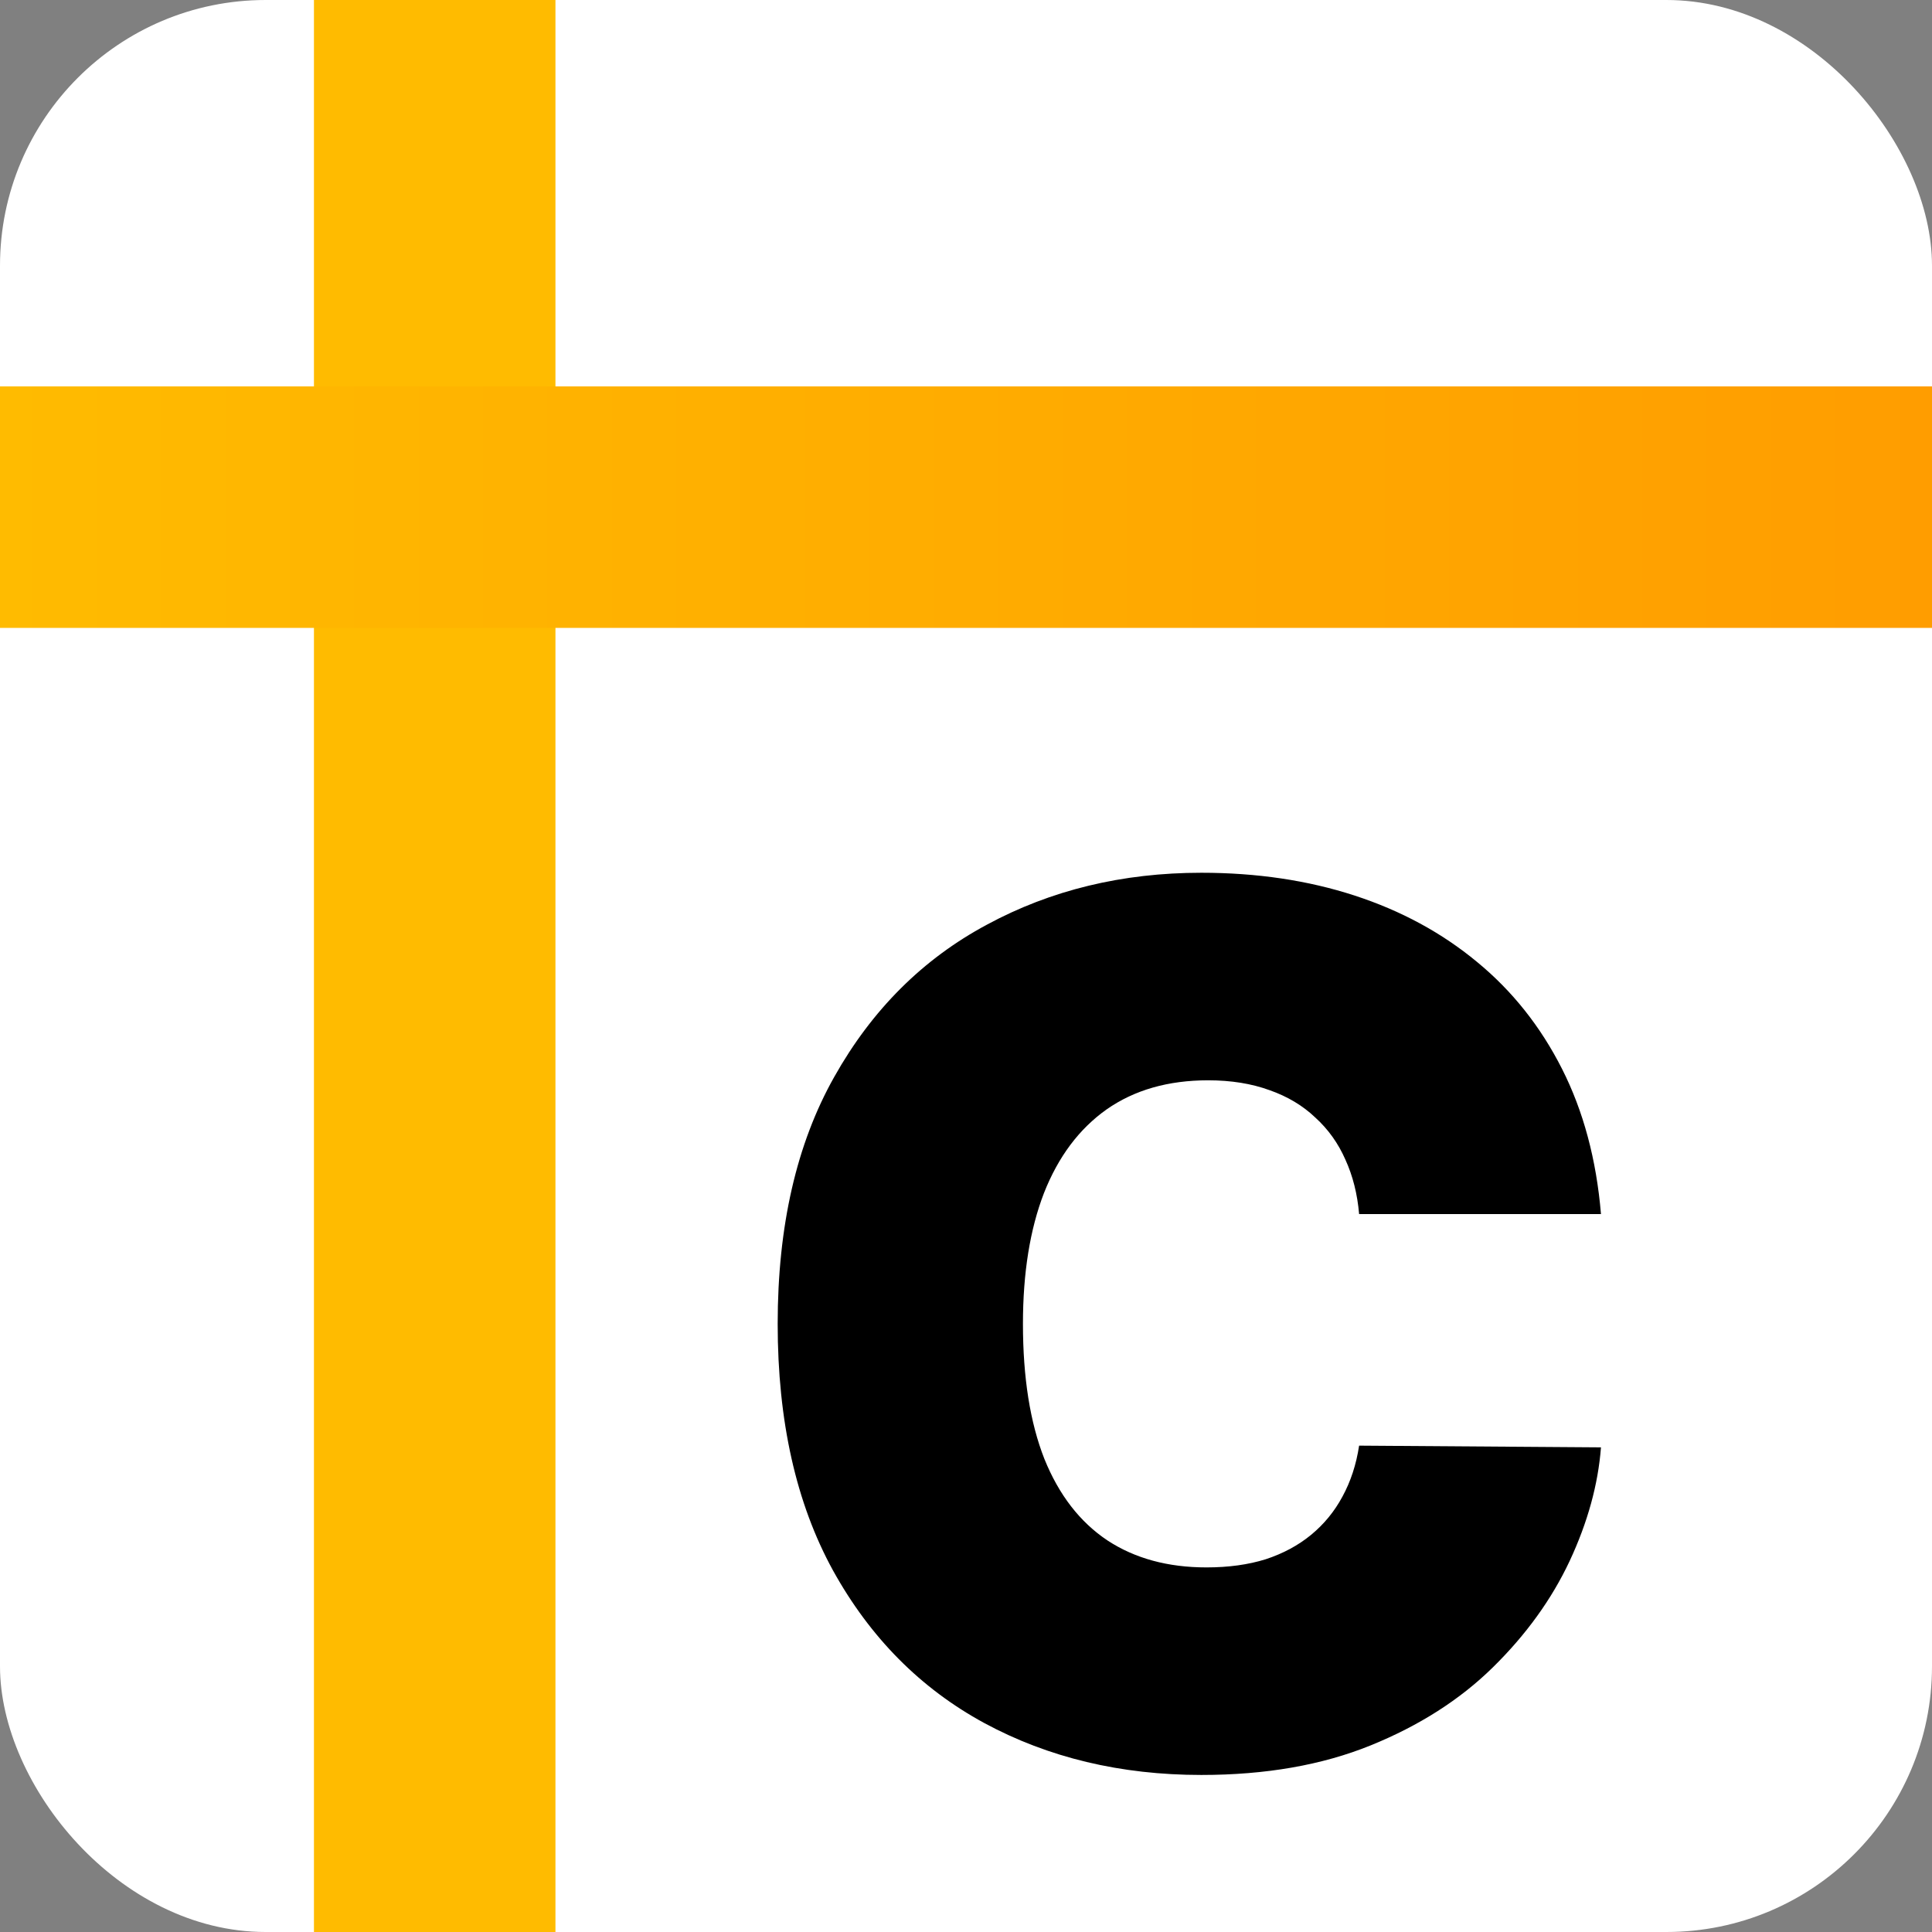
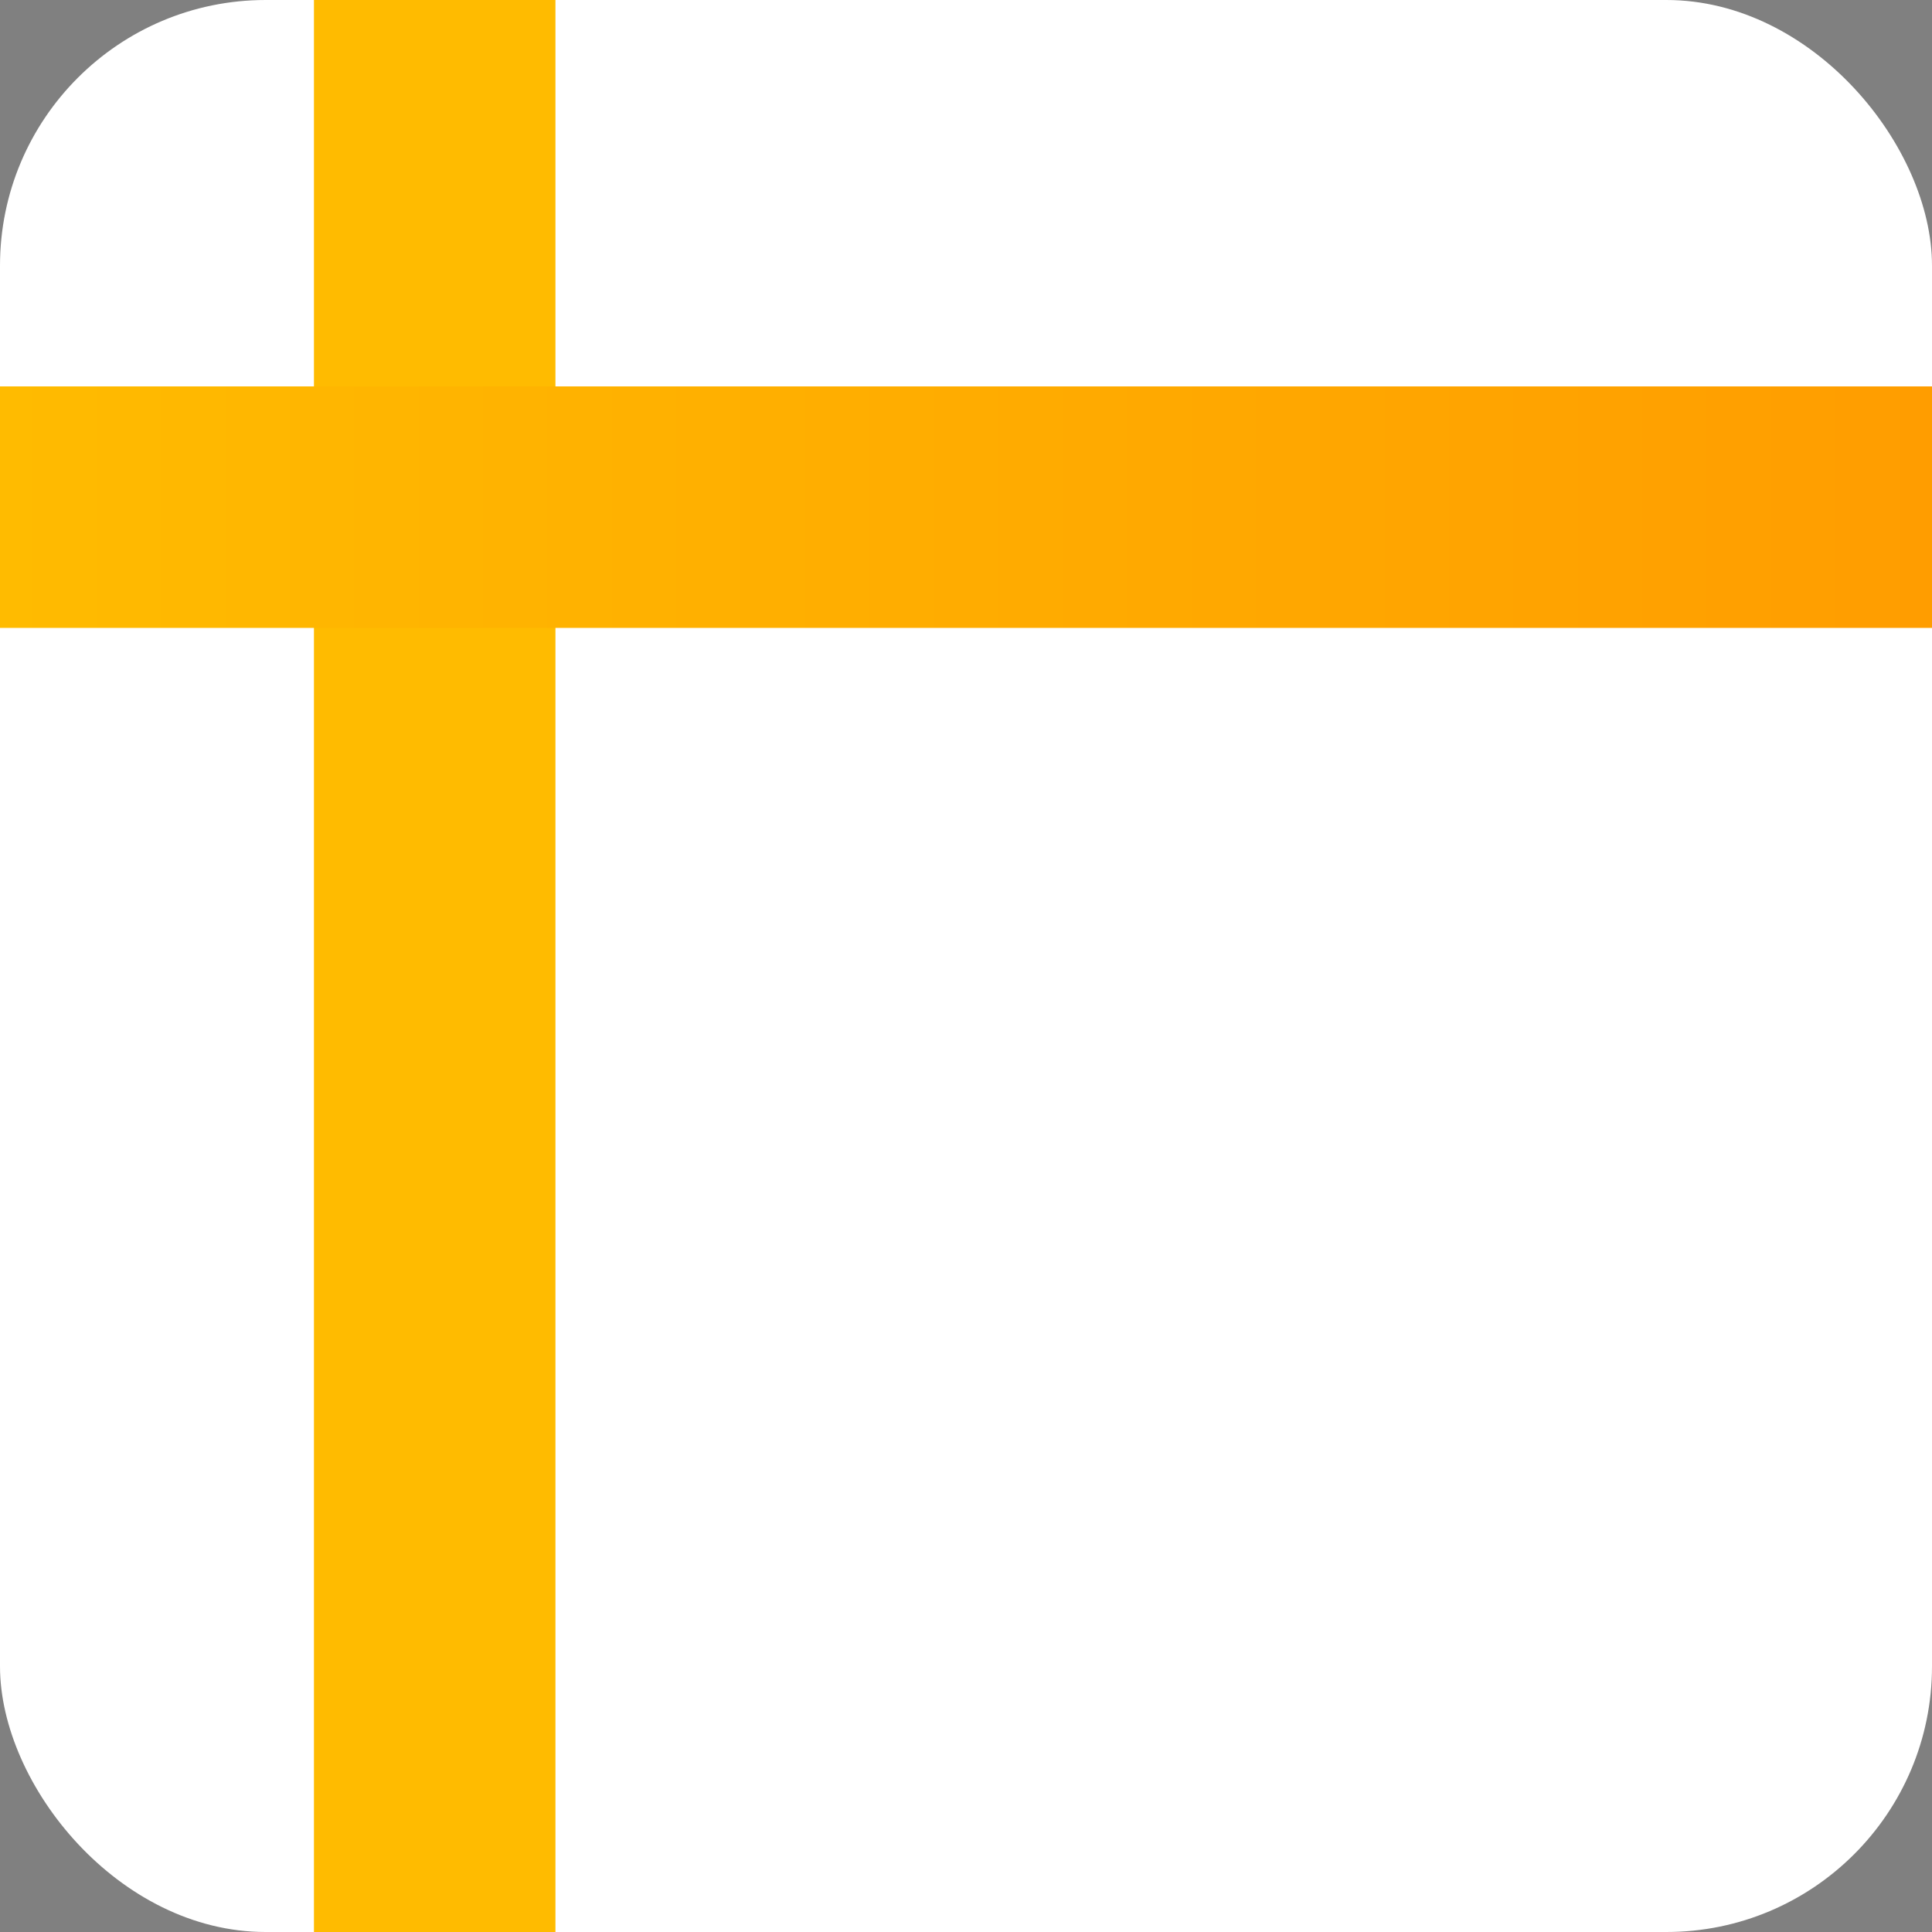
<svg xmlns="http://www.w3.org/2000/svg" width="80" height="80" viewBox="0 0 80 80" fill="none">
  <rect x="0" y="0" width="80" height="80" fill="#808080" stroke="none" />
  <rect width="80" height="80" rx="11" fill="white" />
  <rect x="13" width="10" height="80" fill="#FFBB00" />
-   <path d="M66.293 50.273H56.278C56.207 49.444 56.018 48.693 55.71 48.018C55.414 47.343 55 46.763 54.467 46.278C53.947 45.781 53.313 45.402 52.568 45.141C51.822 44.869 50.975 44.733 50.028 44.733C48.371 44.733 46.968 45.135 45.82 45.94C44.684 46.745 43.82 47.899 43.228 49.403C42.648 50.906 42.358 52.711 42.358 54.818C42.358 57.044 42.654 58.908 43.246 60.411C43.849 61.903 44.719 63.027 45.856 63.785C46.992 64.531 48.359 64.903 49.957 64.903C50.869 64.903 51.686 64.791 52.408 64.566C53.13 64.329 53.757 63.992 54.29 63.554C54.822 63.116 55.255 62.589 55.586 61.974C55.929 61.346 56.16 60.642 56.278 59.861L66.293 59.932C66.174 61.471 65.742 63.039 64.996 64.637C64.251 66.223 63.191 67.691 61.818 69.04C60.457 70.378 58.77 71.455 56.758 72.272C54.745 73.089 52.408 73.497 49.744 73.497C46.406 73.497 43.411 72.781 40.76 71.349C38.12 69.916 36.031 67.809 34.492 65.028C32.965 62.246 32.202 58.843 32.202 54.818C32.202 50.77 32.983 47.361 34.545 44.591C36.108 41.809 38.215 39.708 40.867 38.288C43.518 36.855 46.477 36.139 49.744 36.139C52.041 36.139 54.154 36.453 56.083 37.08C58.013 37.708 59.705 38.625 61.161 39.832C62.617 41.028 63.789 42.502 64.677 44.254C65.565 46.005 66.103 48.012 66.293 50.273Z" fill="black" />
  <rect x="80" y="16" width="10" height="80" transform="rotate(90 80 16)" fill="url(#paint0_linear_2002_12270)" />
  <defs>
    <linearGradient id="paint0_linear_2002_12270" x1="85" y1="96" x2="85" y2="16" gradientUnits="userSpaceOnUse">
      <stop stop-color="#FFBB00" />
      <stop offset="1" stop-color="#FF9D00" />
    </linearGradient>
  </defs>
</svg>